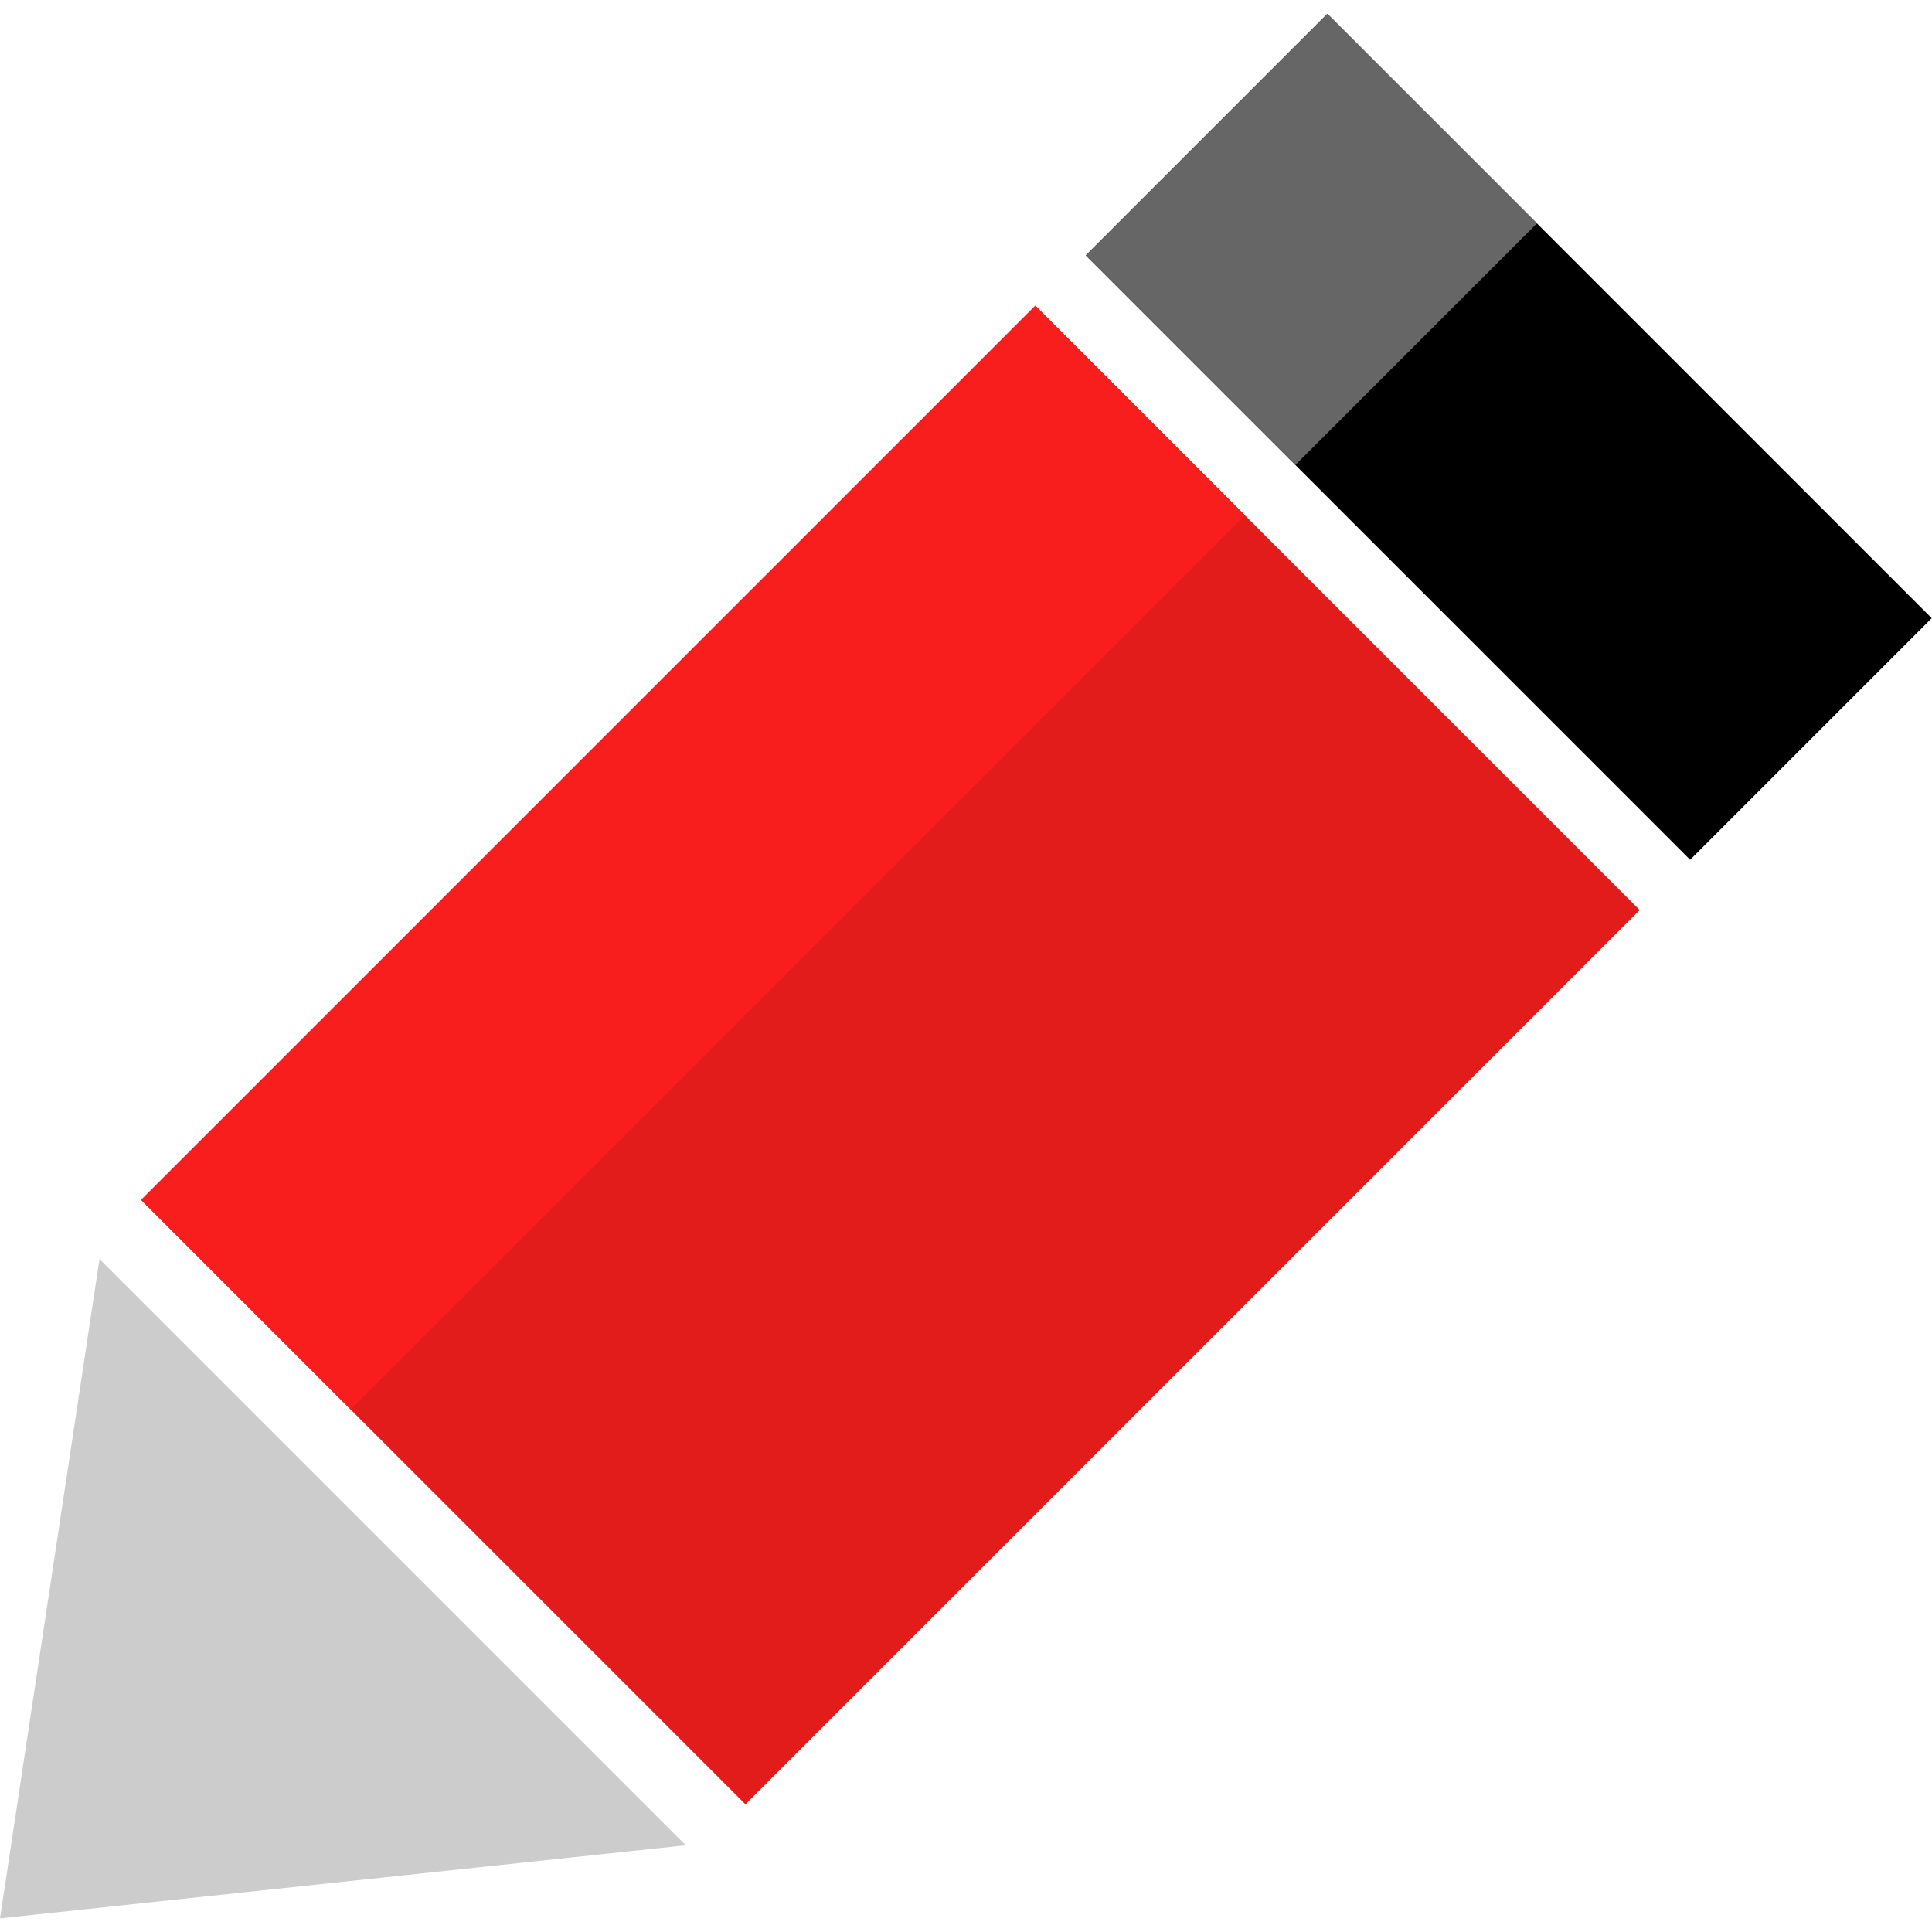
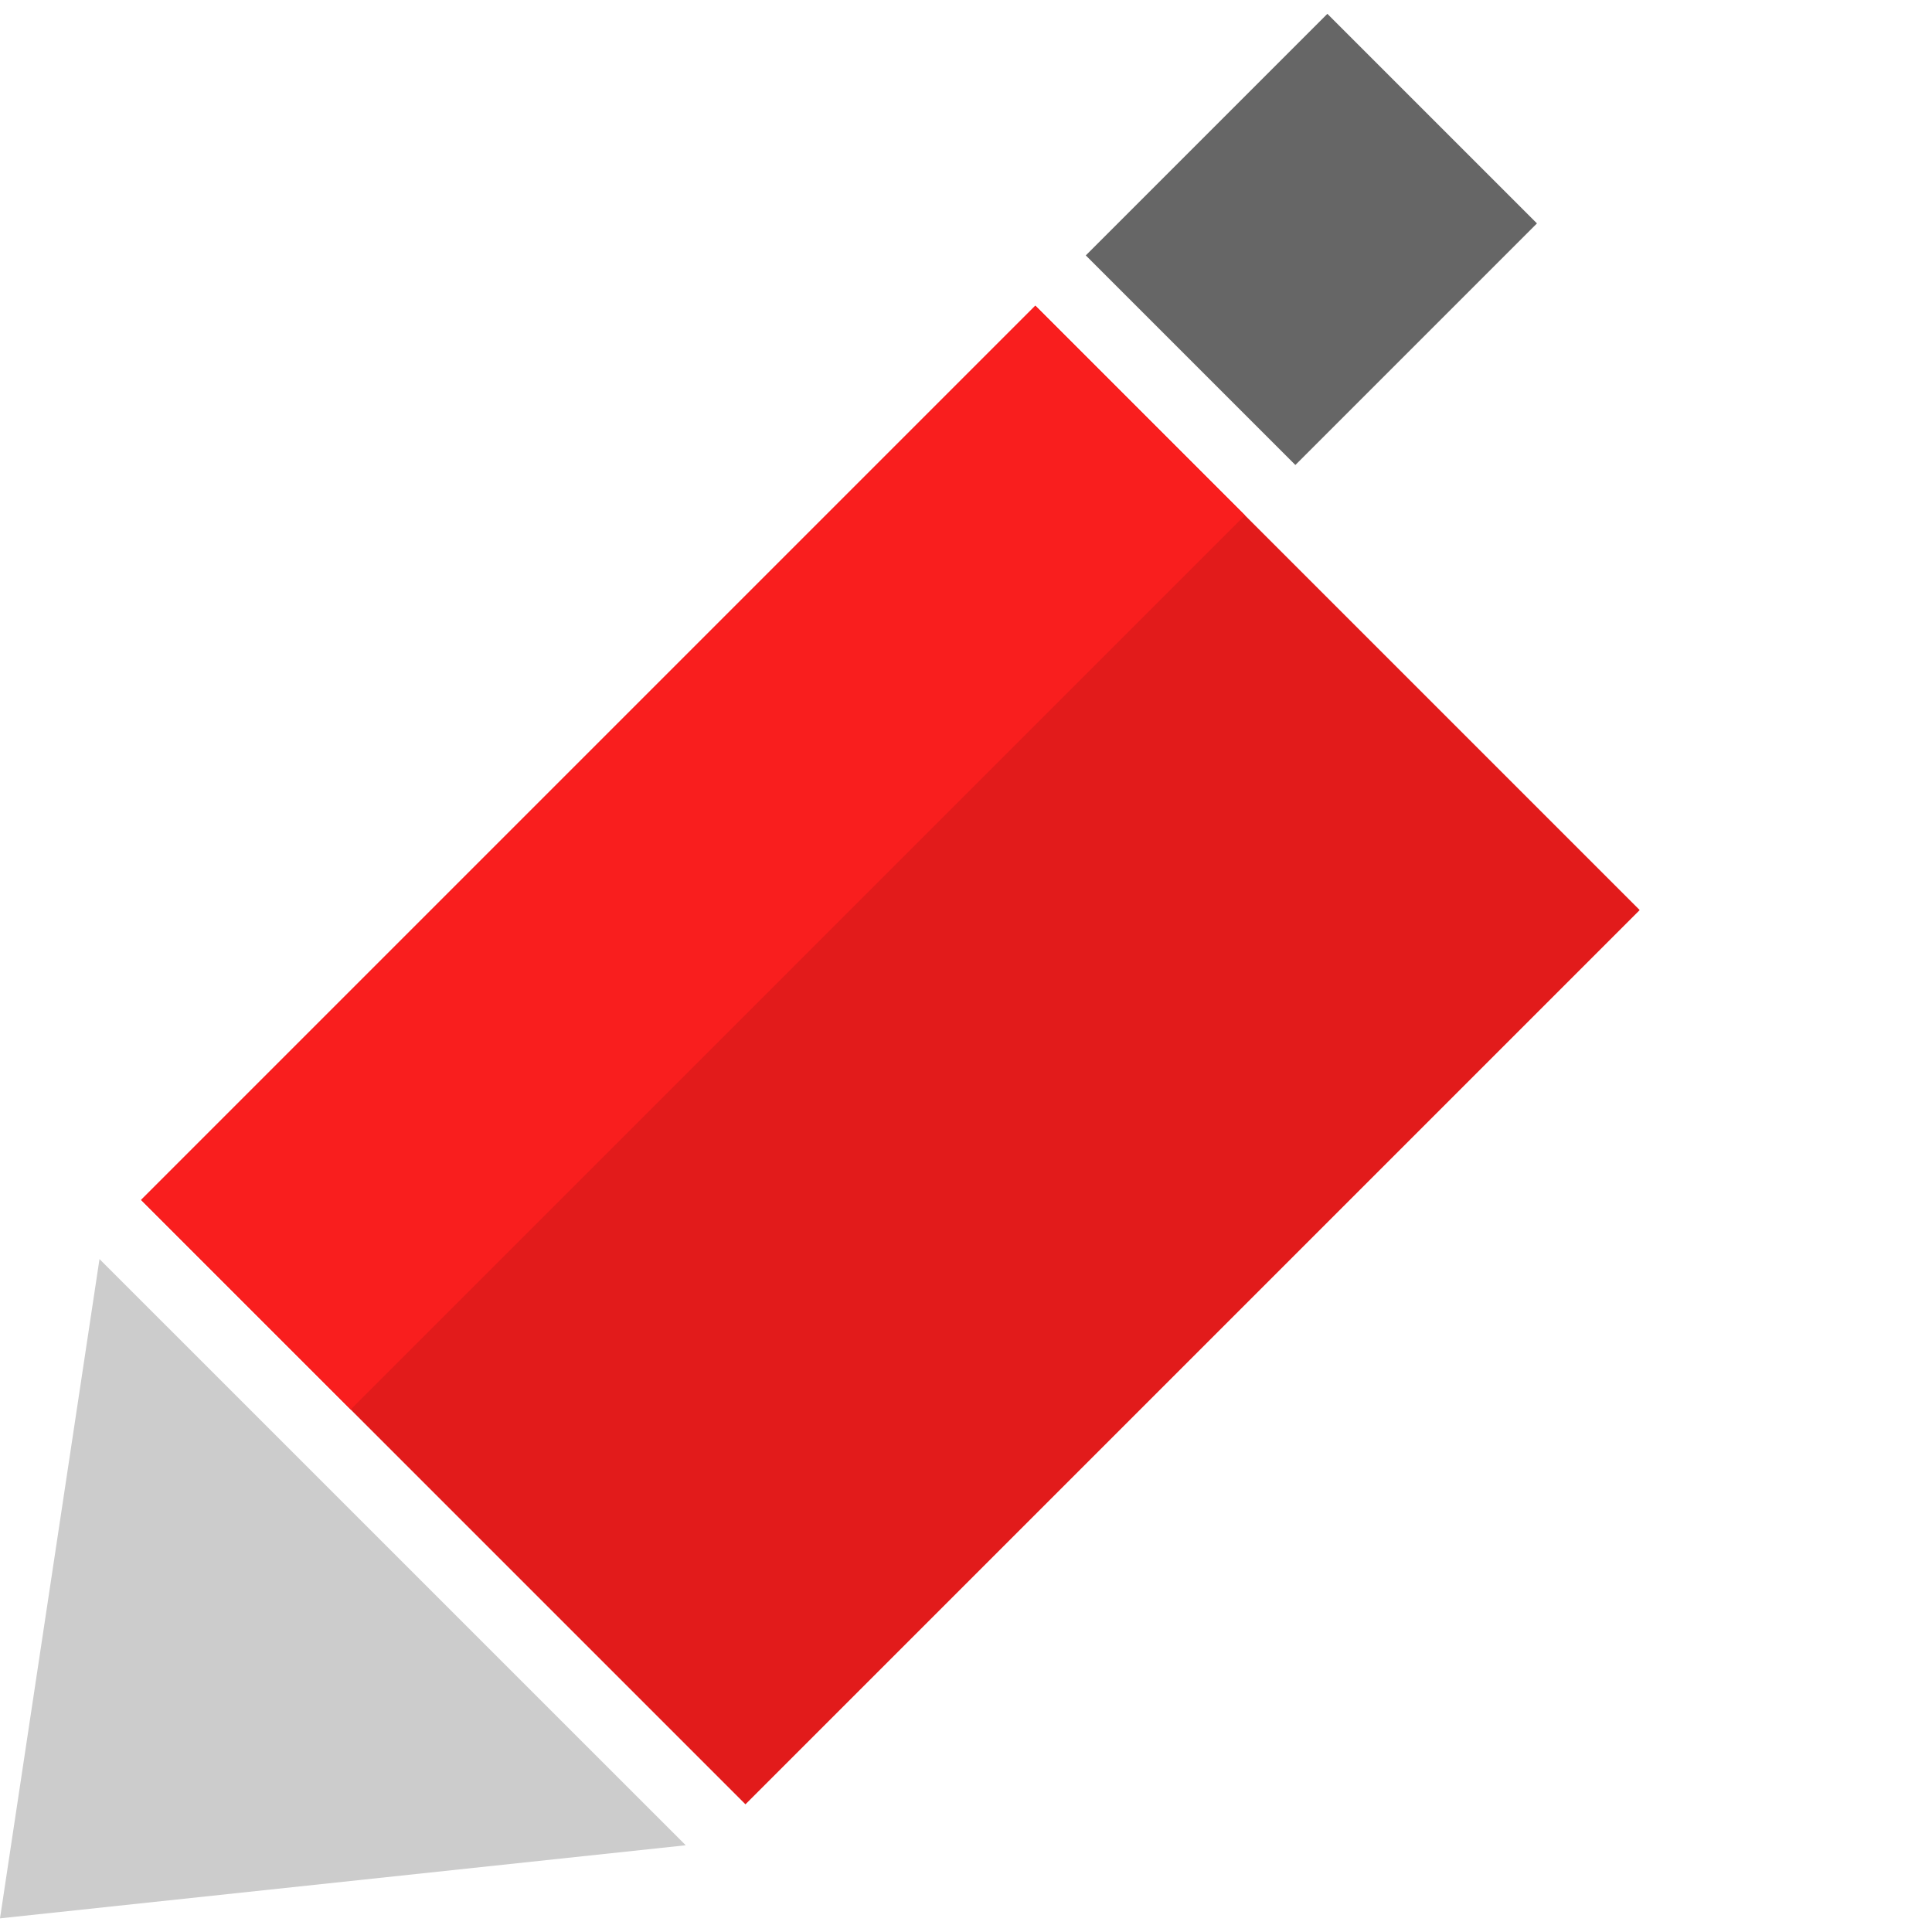
<svg xmlns="http://www.w3.org/2000/svg" version="1.1" id="Layer_1" viewBox="0 0 511.999 511.999" xml:space="preserve">
-   <rect x="354.611" y="2.456" transform="matrix(0.707 -0.707 0.707 0.707 35.293 316.66)" width="90.554" height="226.542" />
  <rect x="68.422" y="166.319" transform="matrix(0.707 -0.707 0.707 0.707 -128.572 248.78)" style="fill:#E21B1B;" width="335.193" height="226.542" />
  <rect x="16.105" y="187.995" transform="matrix(0.707 -0.707 0.707 0.707 -106.902 196.464)" style="fill:#F91E1E;" width="335.193" height="78.559" />
  <rect x="302.294" y="24.135" transform="matrix(0.707 -0.707 0.707 0.707 56.96 264.344)" style="fill:#666666;" width="90.554" height="78.559" />
  <polygon style="fill:#CCCCCC;" points="26.368,333.664 0,508.382 181.726,489.015 " />
</svg>